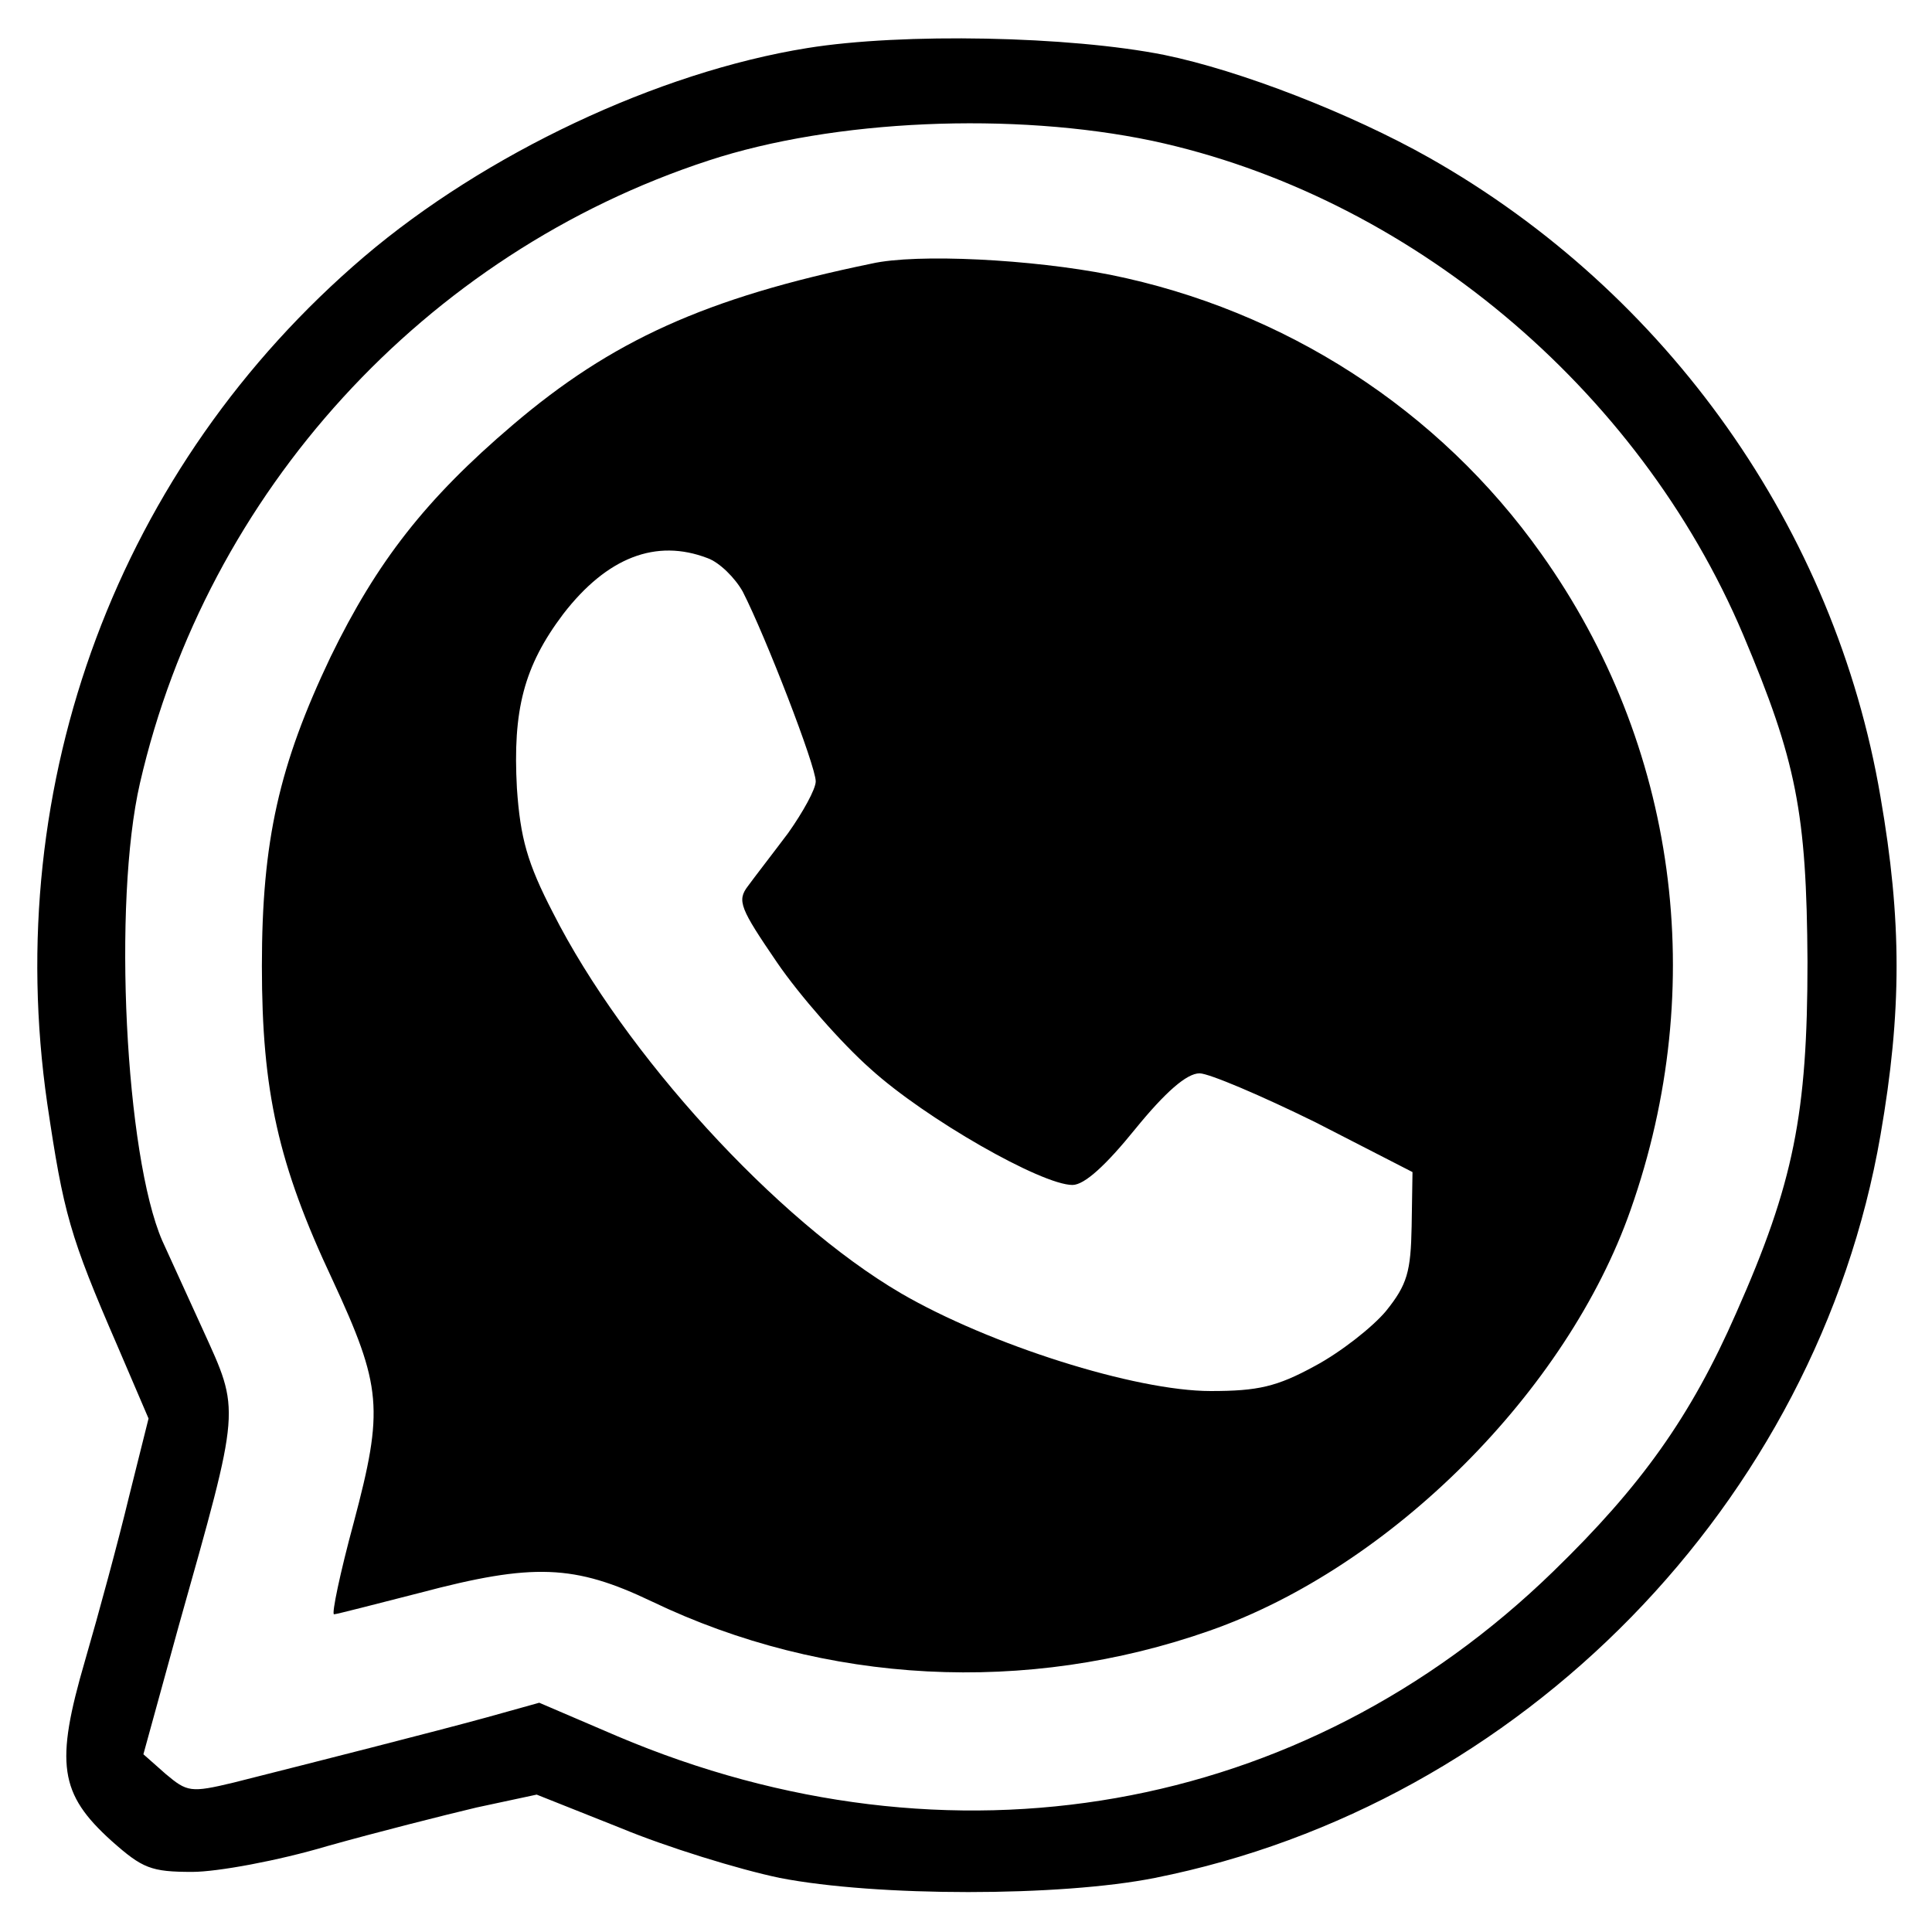
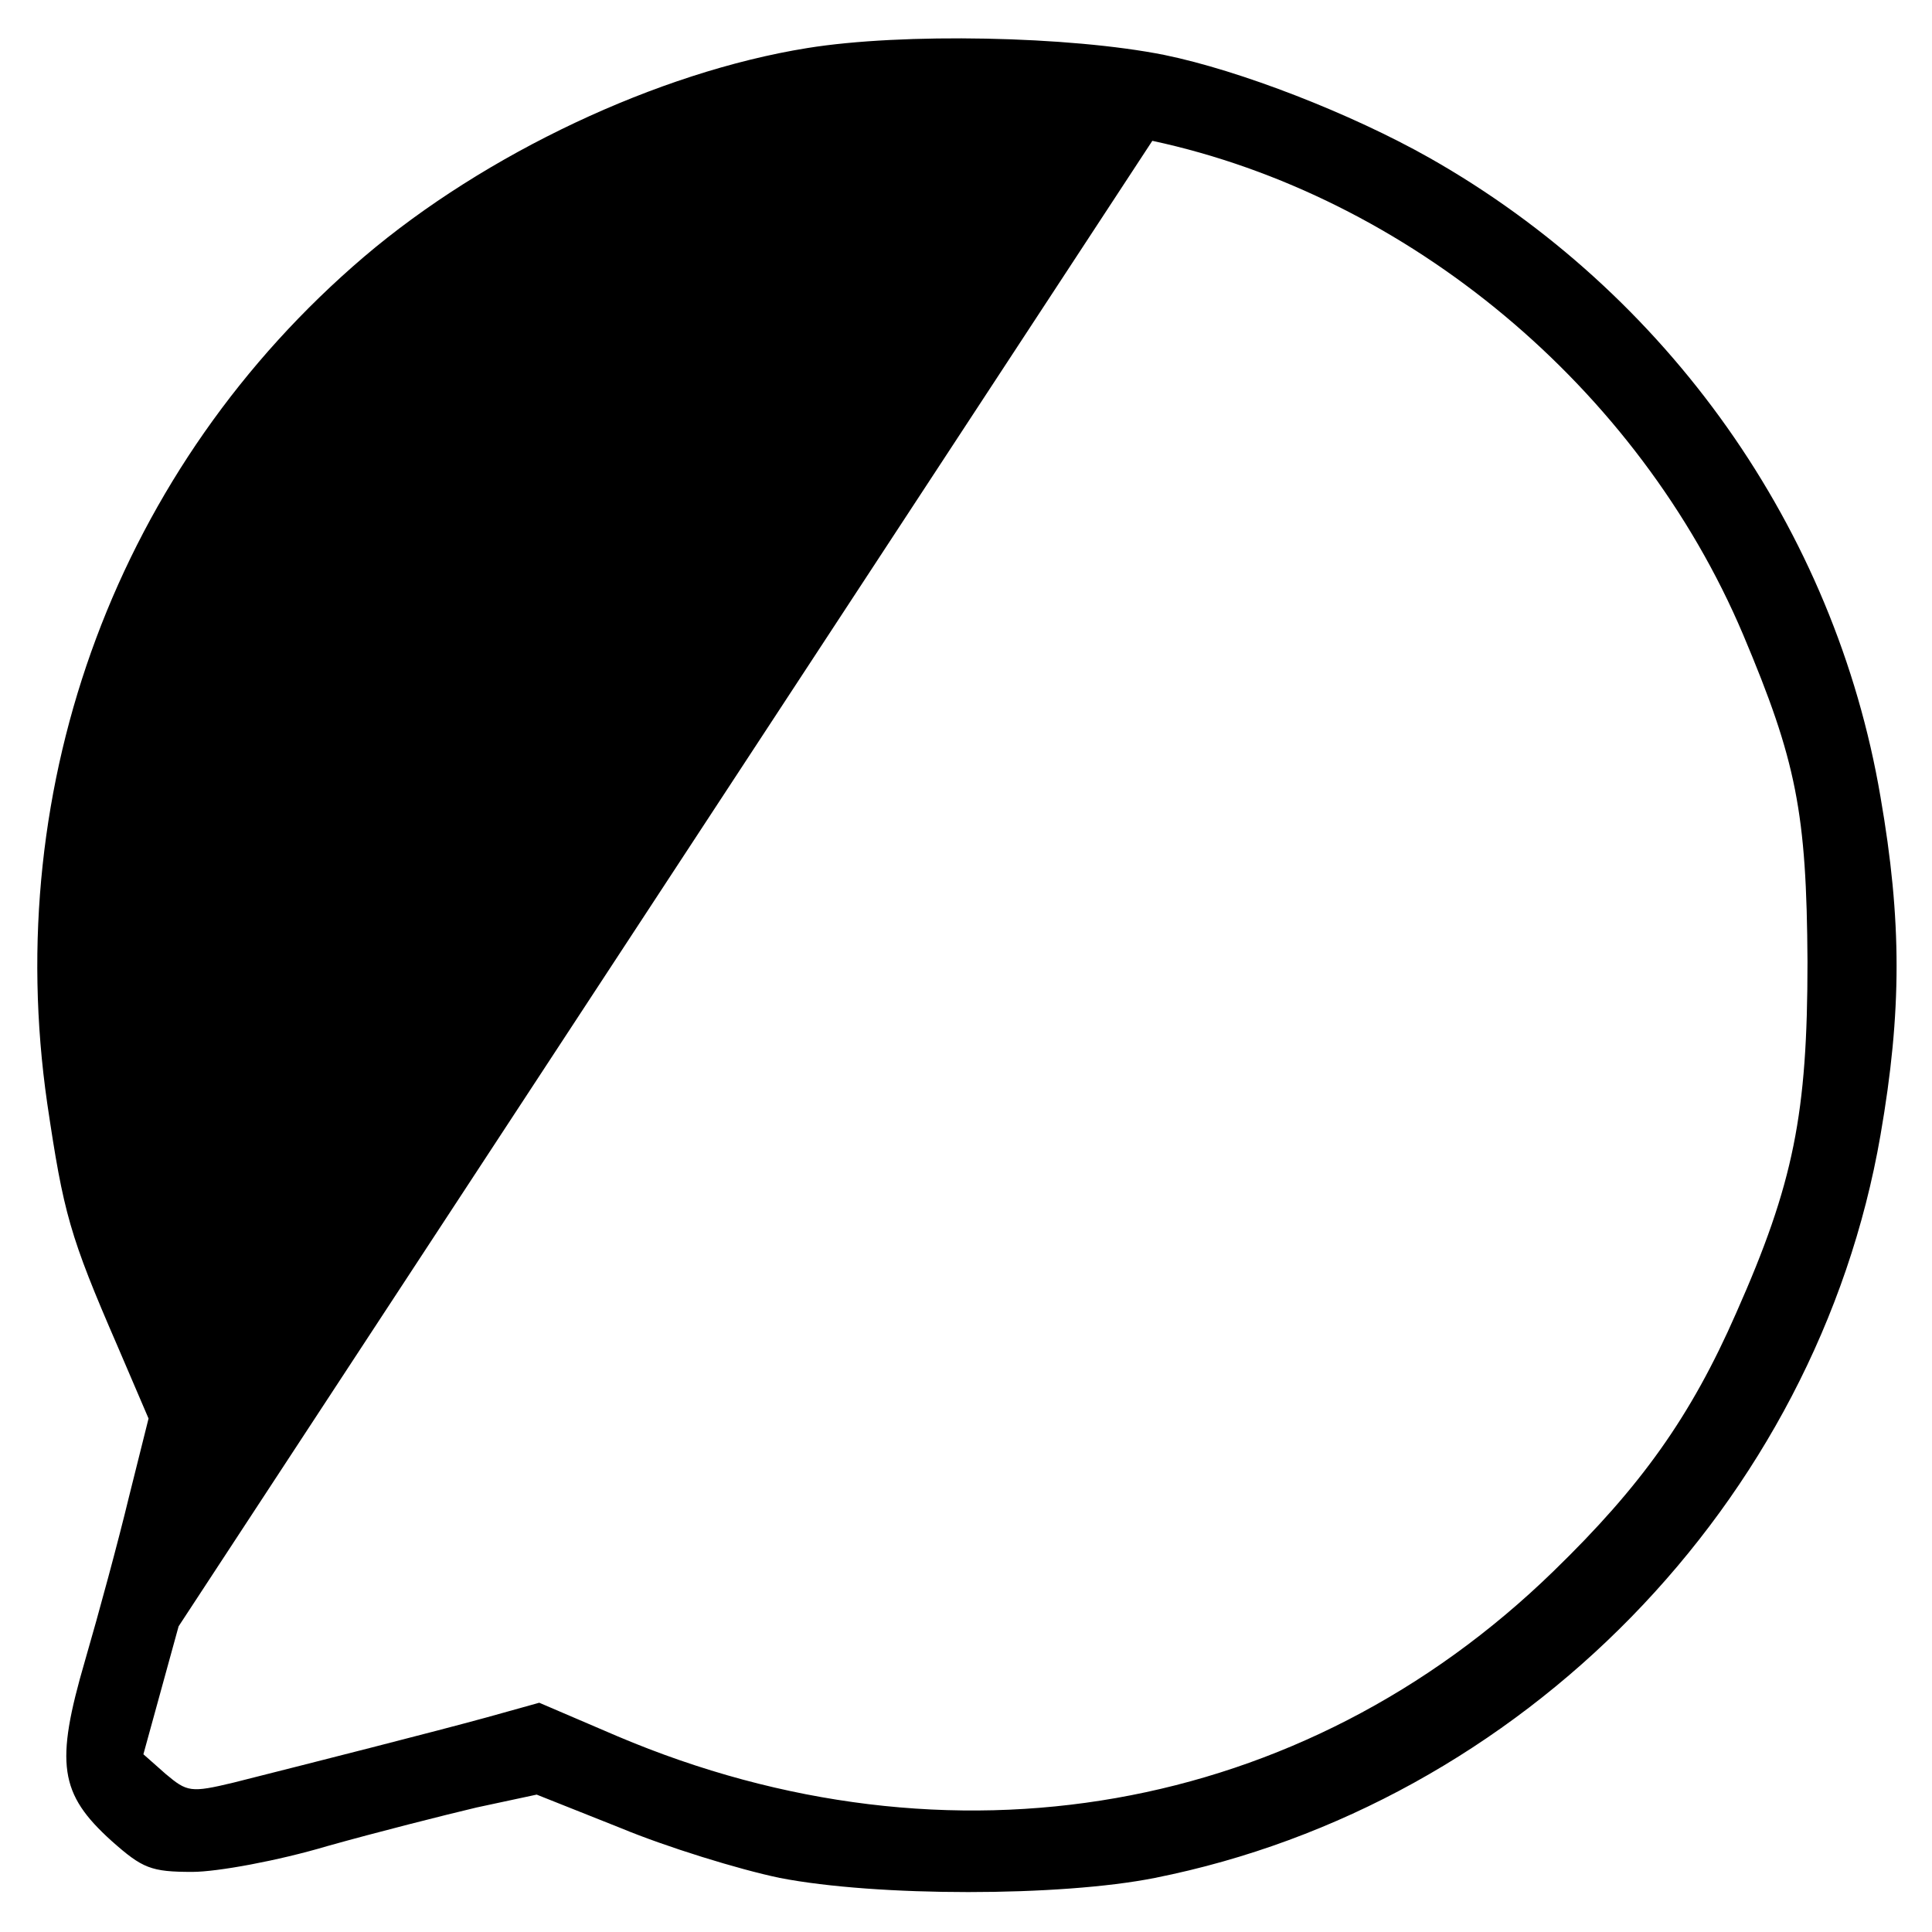
<svg xmlns="http://www.w3.org/2000/svg" version="1.0" width="225pt" height="225pt" viewBox="0 0 225 225" preserveAspectRatio="xMidYMid meet">
  <g transform="translate(0,225) scale(0.1,-0.1)" fill="#000000" stroke="none">
-     <path d="M940 2194 c-174 -28 -375 -123 -516 -243 -286 -244 -423 -612 -369 -986 19 -128 26 -154 82 -283 l36 -84 -23 -92 c-12 -50 -35 -135 -51 -190 -35 -120 -30 -155 31 -210 36 -32 46 -36 94 -36 29 0 100 13 157 30 57 16 136 36 174 45 l70 15 98 -39 c53 -22 137 -48 185 -58 113 -22 327 -22 437 0 427 85 771 437 845 865 25 144 25 250 0 394 -53 312 -248 587 -525 744 -92 52 -221 102 -309 120 -110 22 -305 26 -416 8z m402 -108 c298 -64 566 -287 688 -575 62 -147 74 -207 75 -381 0 -177 -16 -258 -83 -409 -53 -121 -111 -202 -213 -301 -292 -284 -703 -356 -1090 -192 l-91 39 -61 -17 c-62 -17 -196 -51 -295 -76 -50 -12 -54 -11 -79 10 l-26 23 41 149 c73 259 72 249 28 346 -21 46 -42 92 -47 103 -43 99 -58 394 -26 533 78 339 332 617 662 725 146 48 355 57 517 23z" />
-     <path d="M1015 1943 c-194 -40 -303 -90 -418 -188 -101 -86 -158 -159 -212 -270 -60 -126 -80 -214 -80 -360 0 -146 19 -231 82 -365 58 -125 60 -151 25 -283 -16 -59 -26 -107 -23 -107 3 0 49 12 100 25 132 35 180 33 270 -10 202 -97 437 -109 650 -34 211 74 416 279 490 490 92 261 54 542 -104 764 -119 168 -299 284 -502 325 -91 18 -225 25 -278 13z m-191 -343 c14 -5 32 -23 41 -39 27 -53 85 -203 85 -221 0 -9 -15 -36 -32 -60 -18 -24 -39 -51 -47 -62 -13 -17 -9 -26 34 -89 26 -38 75 -94 109 -124 64 -58 199 -135 235 -135 14 0 39 23 73 65 35 43 60 65 75 65 11 0 72 -26 135 -57 l113 -58 -1 -63 c-1 -53 -5 -68 -30 -99 -16 -19 -53 -48 -83 -64 -44 -24 -66 -29 -121 -29 -88 0 -258 54 -361 114 -145 85 -322 279 -405 443 -30 58 -38 87 -42 145 -5 91 8 142 54 203 51 66 108 88 168 65z" />
+     <path d="M940 2194 c-174 -28 -375 -123 -516 -243 -286 -244 -423 -612 -369 -986 19 -128 26 -154 82 -283 l36 -84 -23 -92 c-12 -50 -35 -135 -51 -190 -35 -120 -30 -155 31 -210 36 -32 46 -36 94 -36 29 0 100 13 157 30 57 16 136 36 174 45 l70 15 98 -39 c53 -22 137 -48 185 -58 113 -22 327 -22 437 0 427 85 771 437 845 865 25 144 25 250 0 394 -53 312 -248 587 -525 744 -92 52 -221 102 -309 120 -110 22 -305 26 -416 8z m402 -108 c298 -64 566 -287 688 -575 62 -147 74 -207 75 -381 0 -177 -16 -258 -83 -409 -53 -121 -111 -202 -213 -301 -292 -284 -703 -356 -1090 -192 l-91 39 -61 -17 c-62 -17 -196 -51 -295 -76 -50 -12 -54 -11 -79 10 l-26 23 41 149 z" />
  </g>
</svg>